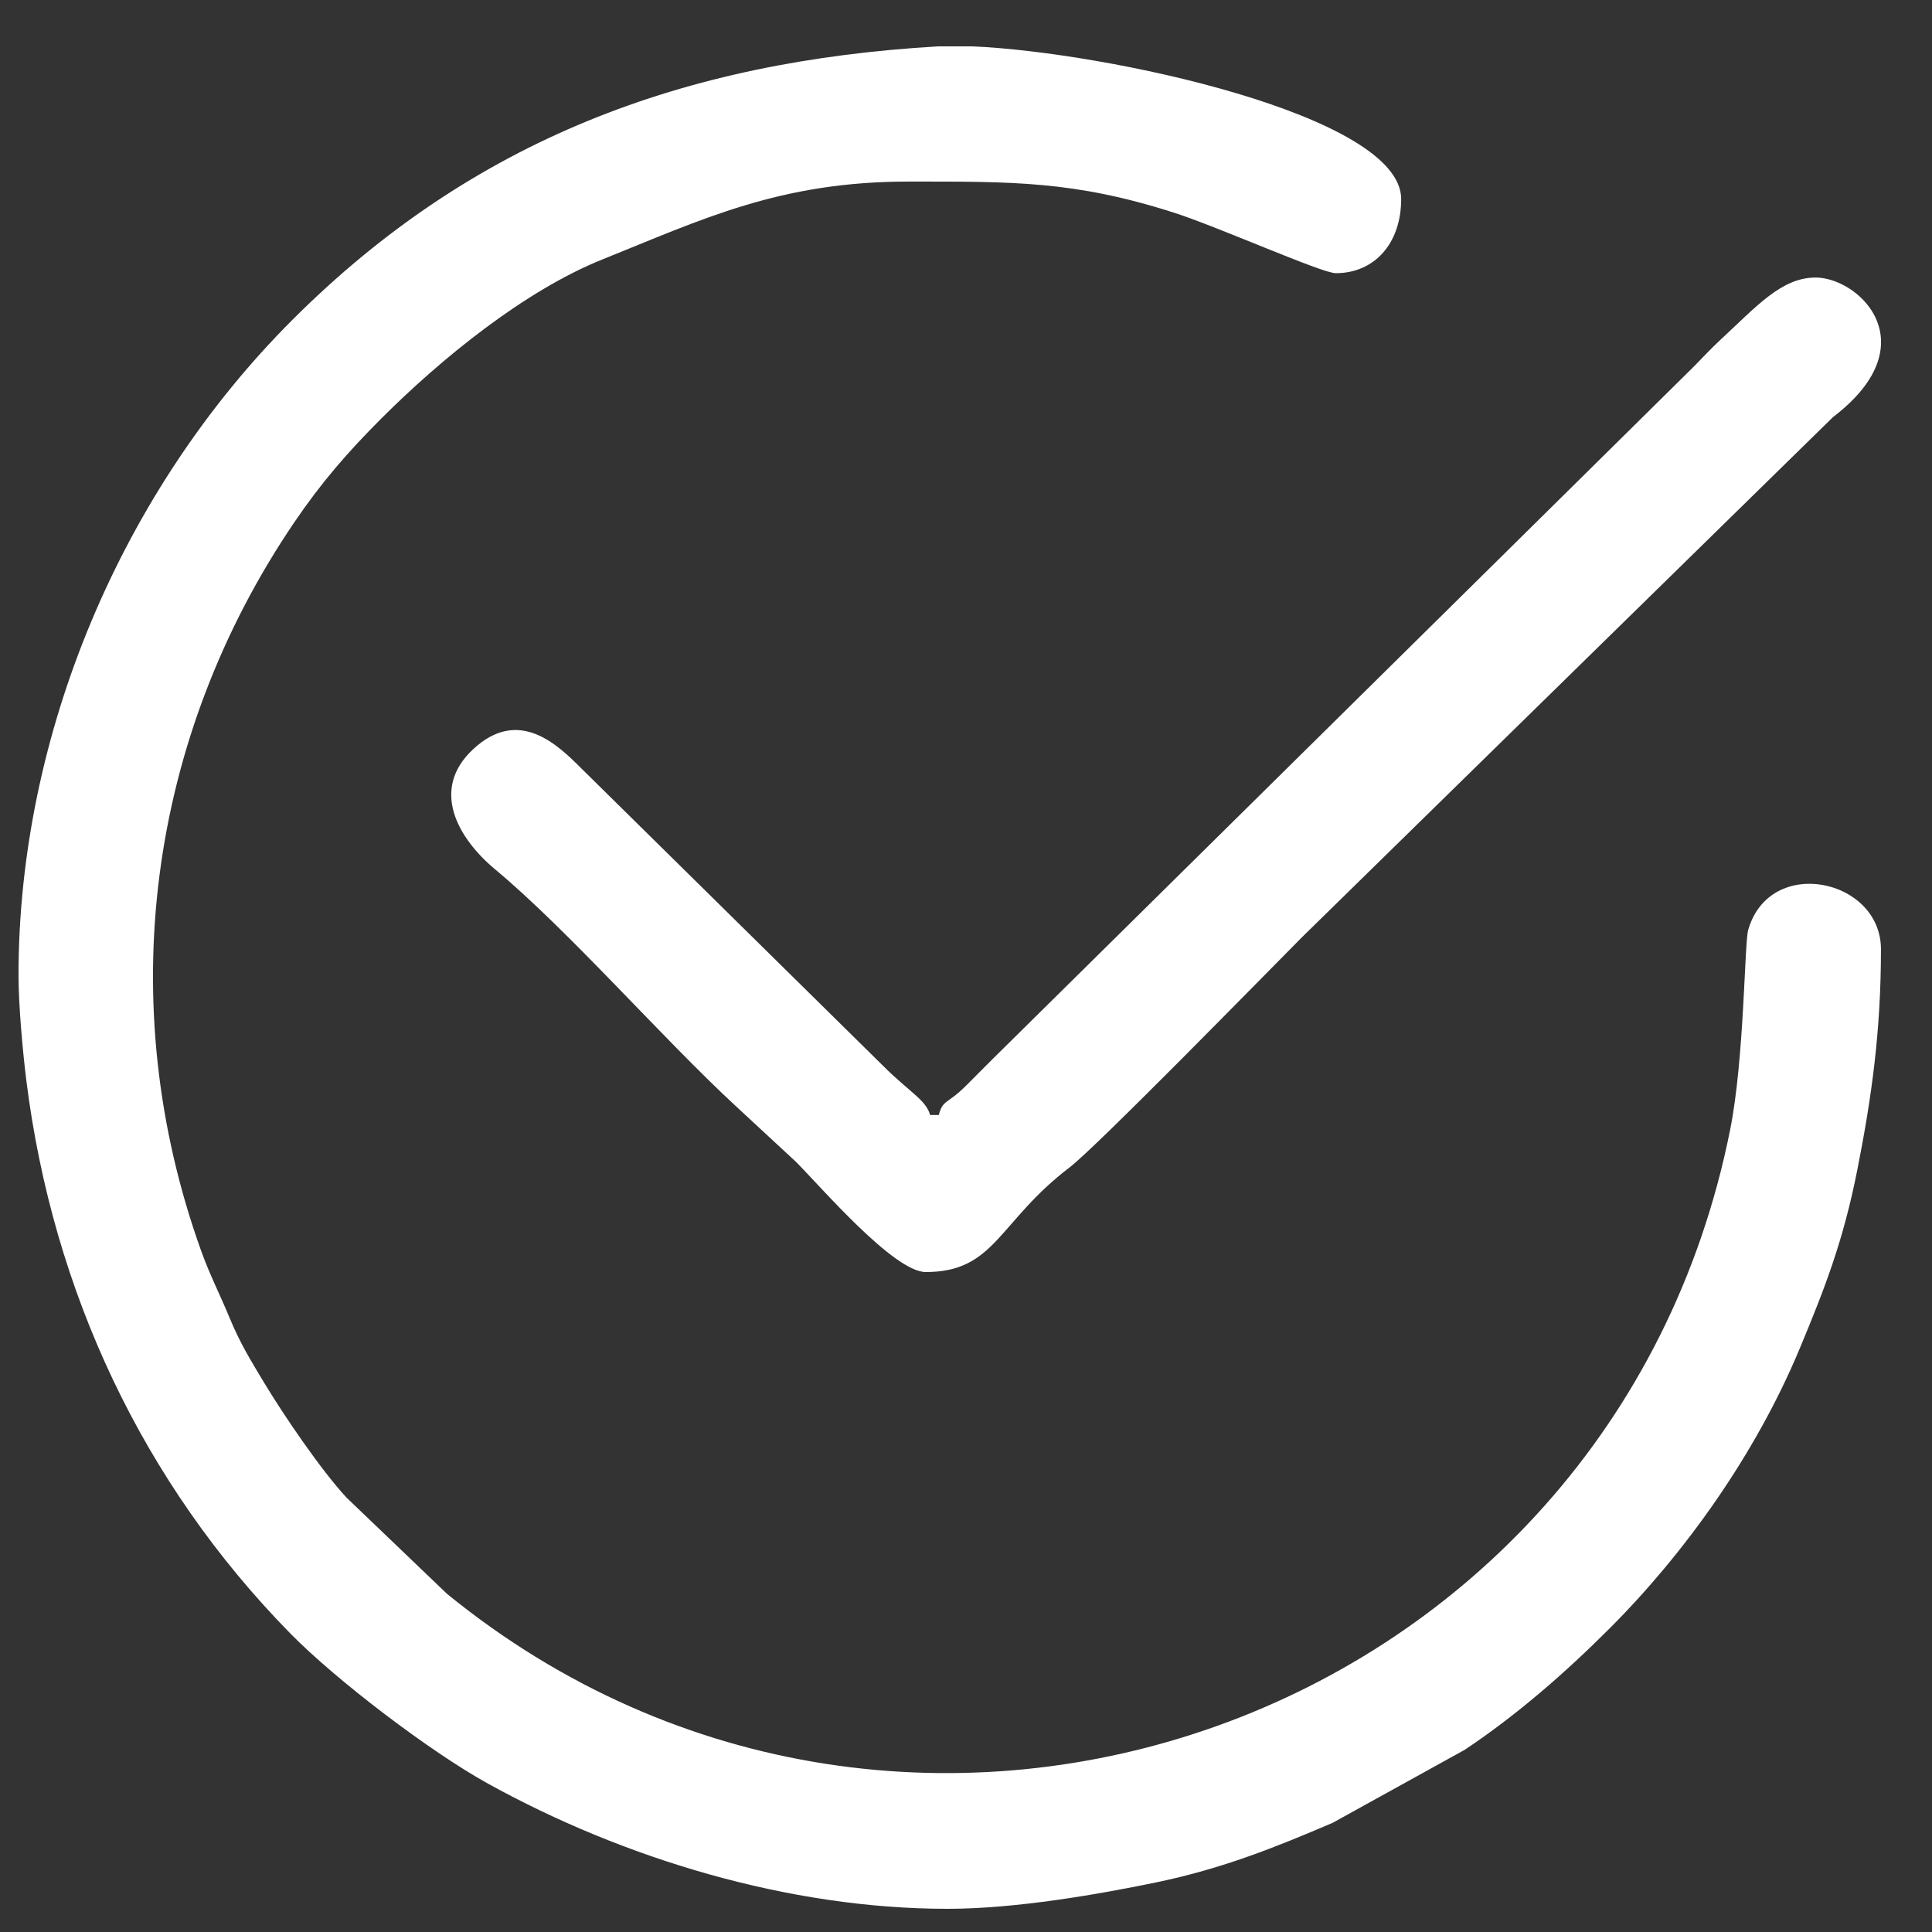
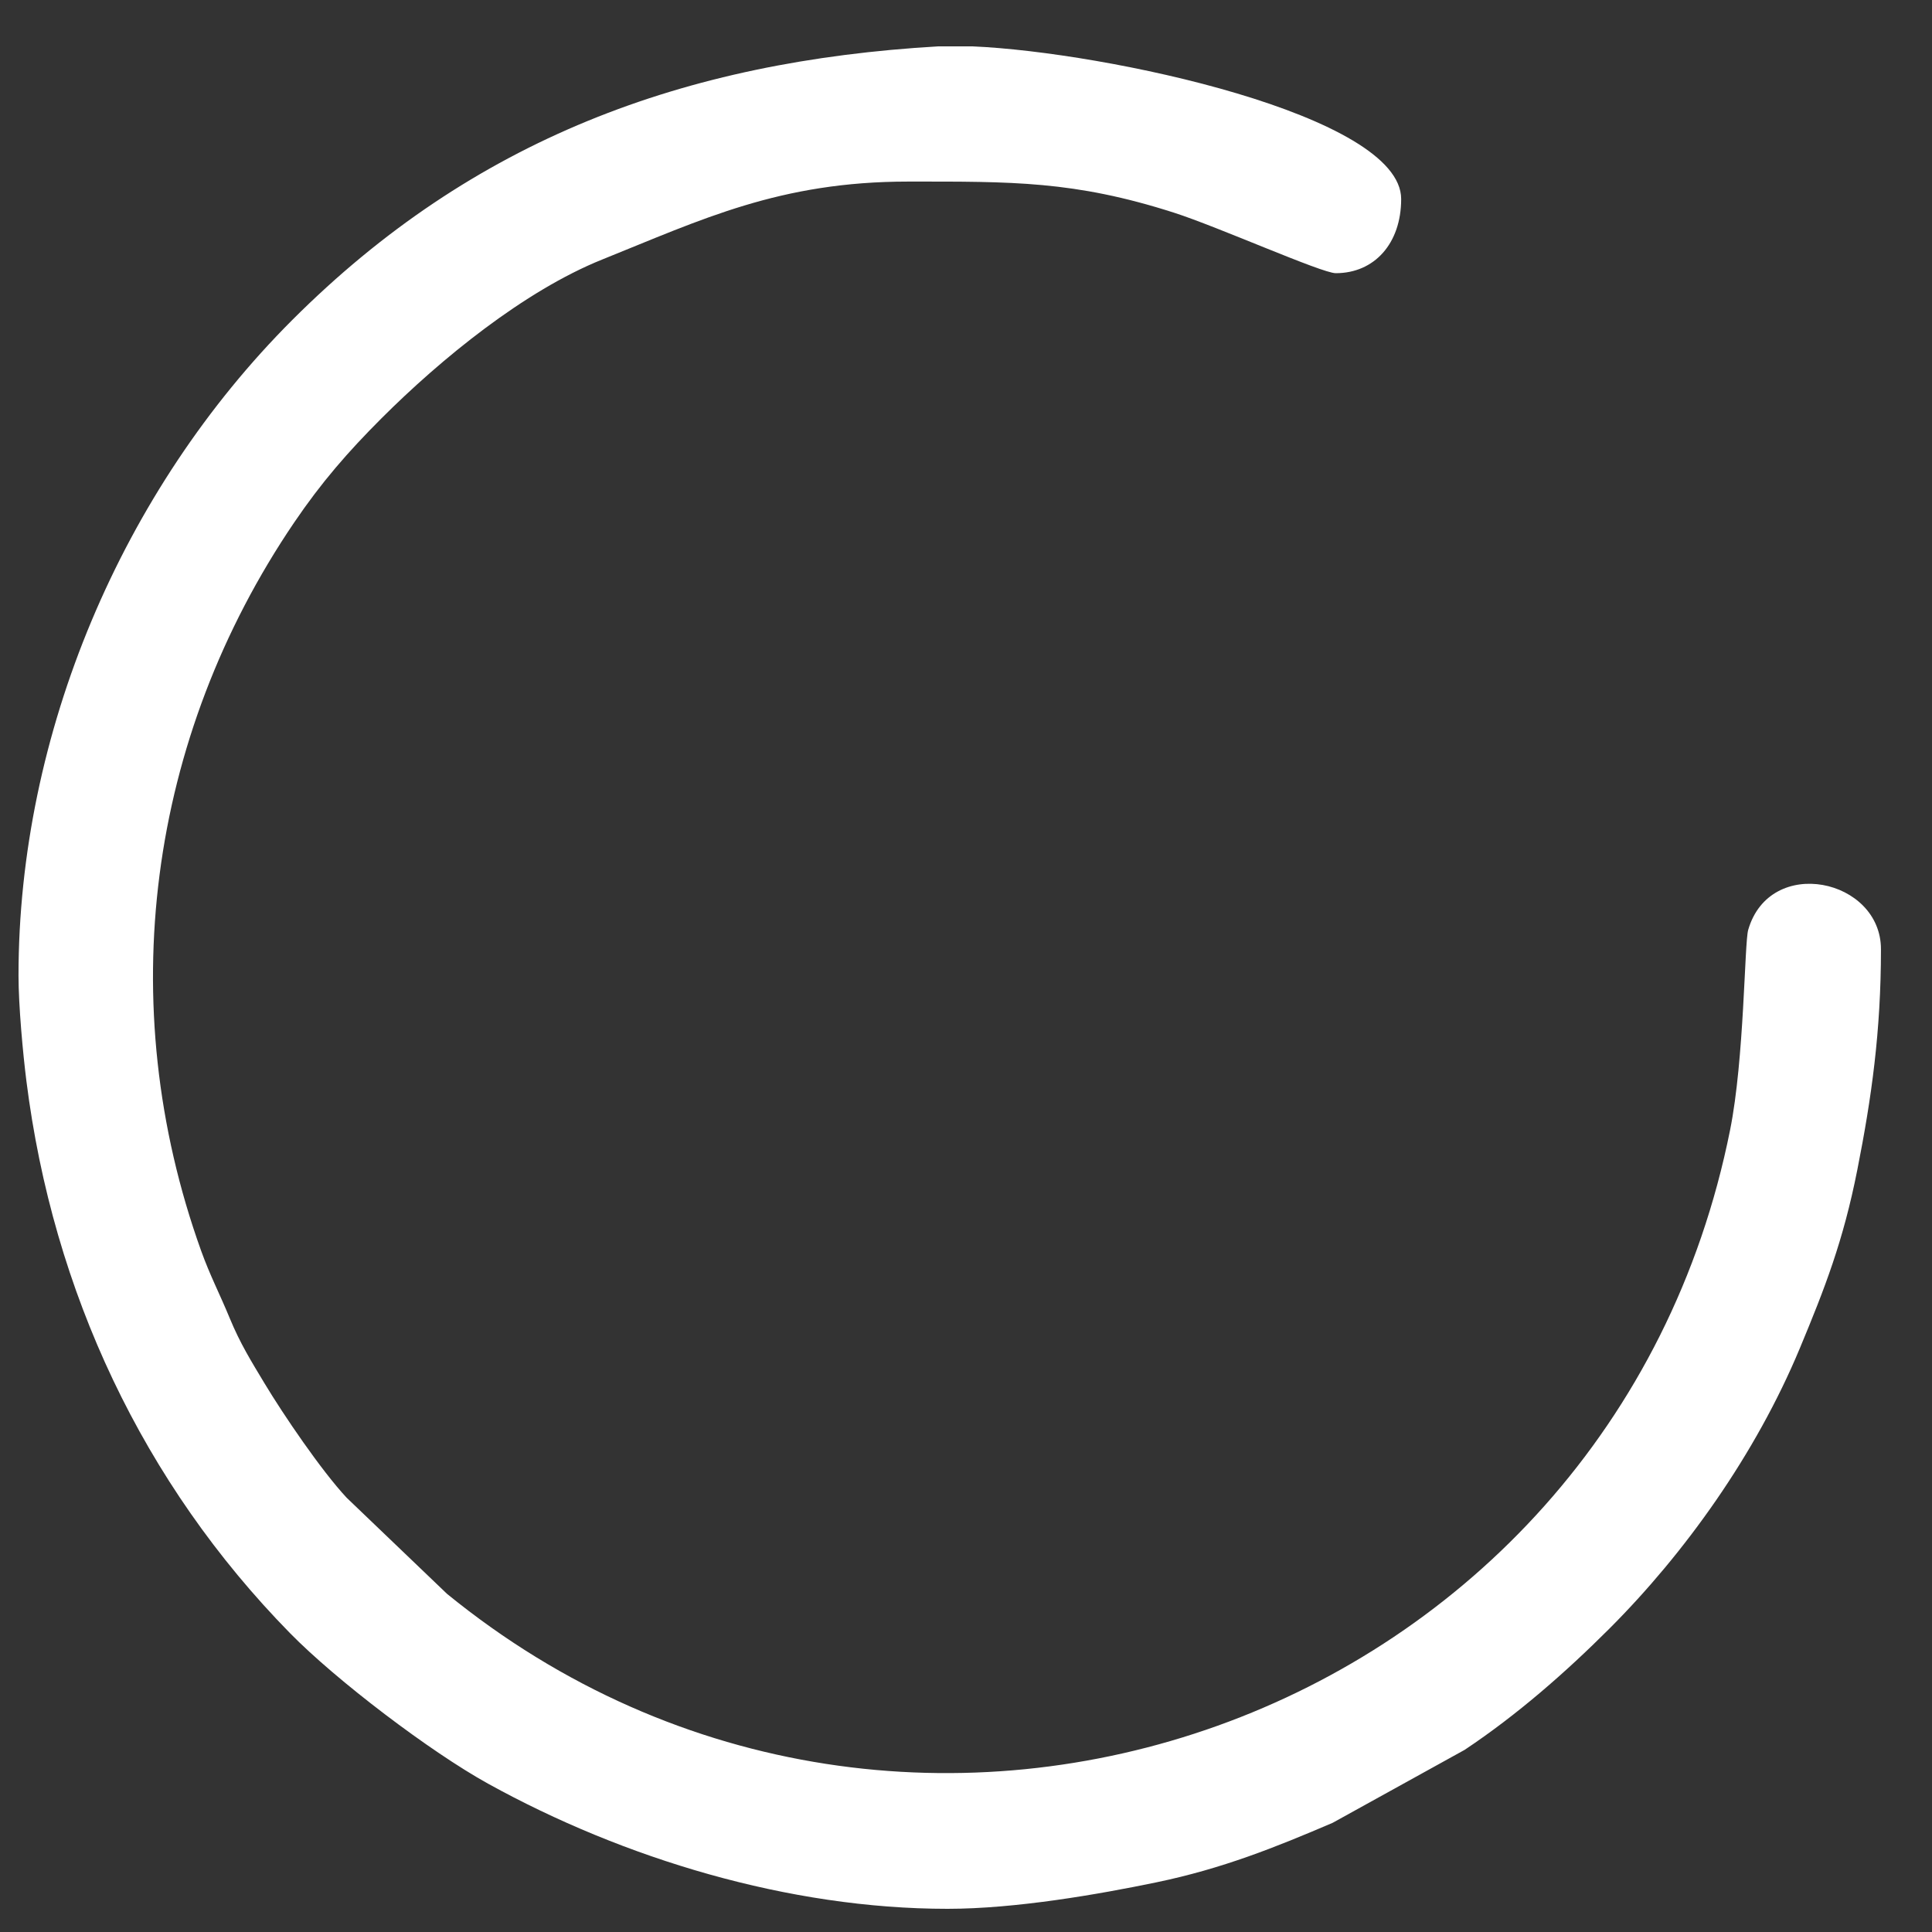
<svg xmlns="http://www.w3.org/2000/svg" xml:space="preserve" width="500px" height="500px" version="1.1" style="shape-rendering:geometricPrecision; text-rendering:geometricPrecision; image-rendering:optimizeQuality; fill-rule:evenodd; clip-rule:evenodd" viewBox="0 0 500 500">
  <rect x="0" y="0" width="500" height="500" fill="#333333" stroke="none" />
  <defs>
    <style type="text/css">
   
    .fil0 {fill:white}
   
  </style>
  </defs>
  <g id="Camada_x0020_1">
    <g id="_2284319735600">
      <path class="fil0" d="M4.79 252.44c0,7.89 1.15,20.21 2.04,27.3 6.88,54.61 30.22,104.15 68.2,142.89 12.03,12.27 36.36,30.74 51.31,39 35.03,19.35 77.82,32.37 118.88,32.37 17.62,0 39.02,-3.73 54.09,-6.86 17.05,-3.54 30.79,-9.06 45.57,-15.39l34.17 -18.89c13.6,-9.06 26.12,-20.04 37.47,-31.38 19.47,-19.48 37.83,-45.06 49.3,-72.61 6.42,-15.41 11.22,-27.72 14.85,-46.11 3.69,-18.63 6.12,-35.84 6.12,-57.1 0,-18.27 -28.76,-24.42 -34.36,-5 -0.98,3.42 -0.99,33.36 -4.68,51.76 -30.71,153.54 -212.37,217.67 -332.08,120.05l-25.95 -24.85c-6.56,-7.03 -16.38,-21.5 -21.23,-29.56 -3.5,-5.82 -6.33,-10.35 -9.04,-16.92 -2.68,-6.49 -5.05,-10.92 -7.4,-17.44 -22.99,-64.01 -13.7,-132.78 24.06,-188.45 7.06,-10.4 13.89,-18.26 22.65,-27.02 15.31,-15.3 36.89,-32.95 57.12,-41.08 25.77,-10.36 45.9,-20.16 79.18,-20.16 26.73,0 42.92,-0.23 68.73,8.04 11.46,3.67 38.28,15.67 41.9,15.67 10.03,0 16.93,-7.72 16.93,-19.19 0,-21.72 -76.43,-38.03 -110.95,-39.51l-8.86 0c-65.75,3.82 -120.38,24.02 -167.19,70.83 -44.04,44.04 -70.83,107.03 -70.83,169.61z" />
-       <path class="fil0" d="M242.96 288.56l-2.25 0c-1.04,-3.9 -5.38,-5.94 -12.14,-12.7l-77.88 -76.76c-6.3,-6.3 -16.38,-16.3 -28.3,-5.15 -11.06,10.35 -3.97,22.95 5.77,31.06 18.99,15.82 43.37,43.77 62.02,61.02l15.82 14.66c6.38,6.39 25.3,28.51 33.58,28.51 17.99,0 18.65,-12.91 37.25,-27.1 6.88,-5.24 50.37,-49.72 60.11,-59.54l137.43 -134.61c8.69,-6.62 12.12,-13.05 12.42,-18.6l0 -1.63c-0.53,-9.39 -9.96,-15.89 -16.94,-15.89 -8.82,0 -15.31,7.51 -24.56,16.07 -2.71,2.5 -4.67,4.7 -7.32,7.35l-181.18 178.92c-2.53,2.53 -4.21,4.25 -6.76,6.78 -5.01,4.99 -5.98,3.53 -7.07,7.61z" />
    </g>
  </g>
</svg>